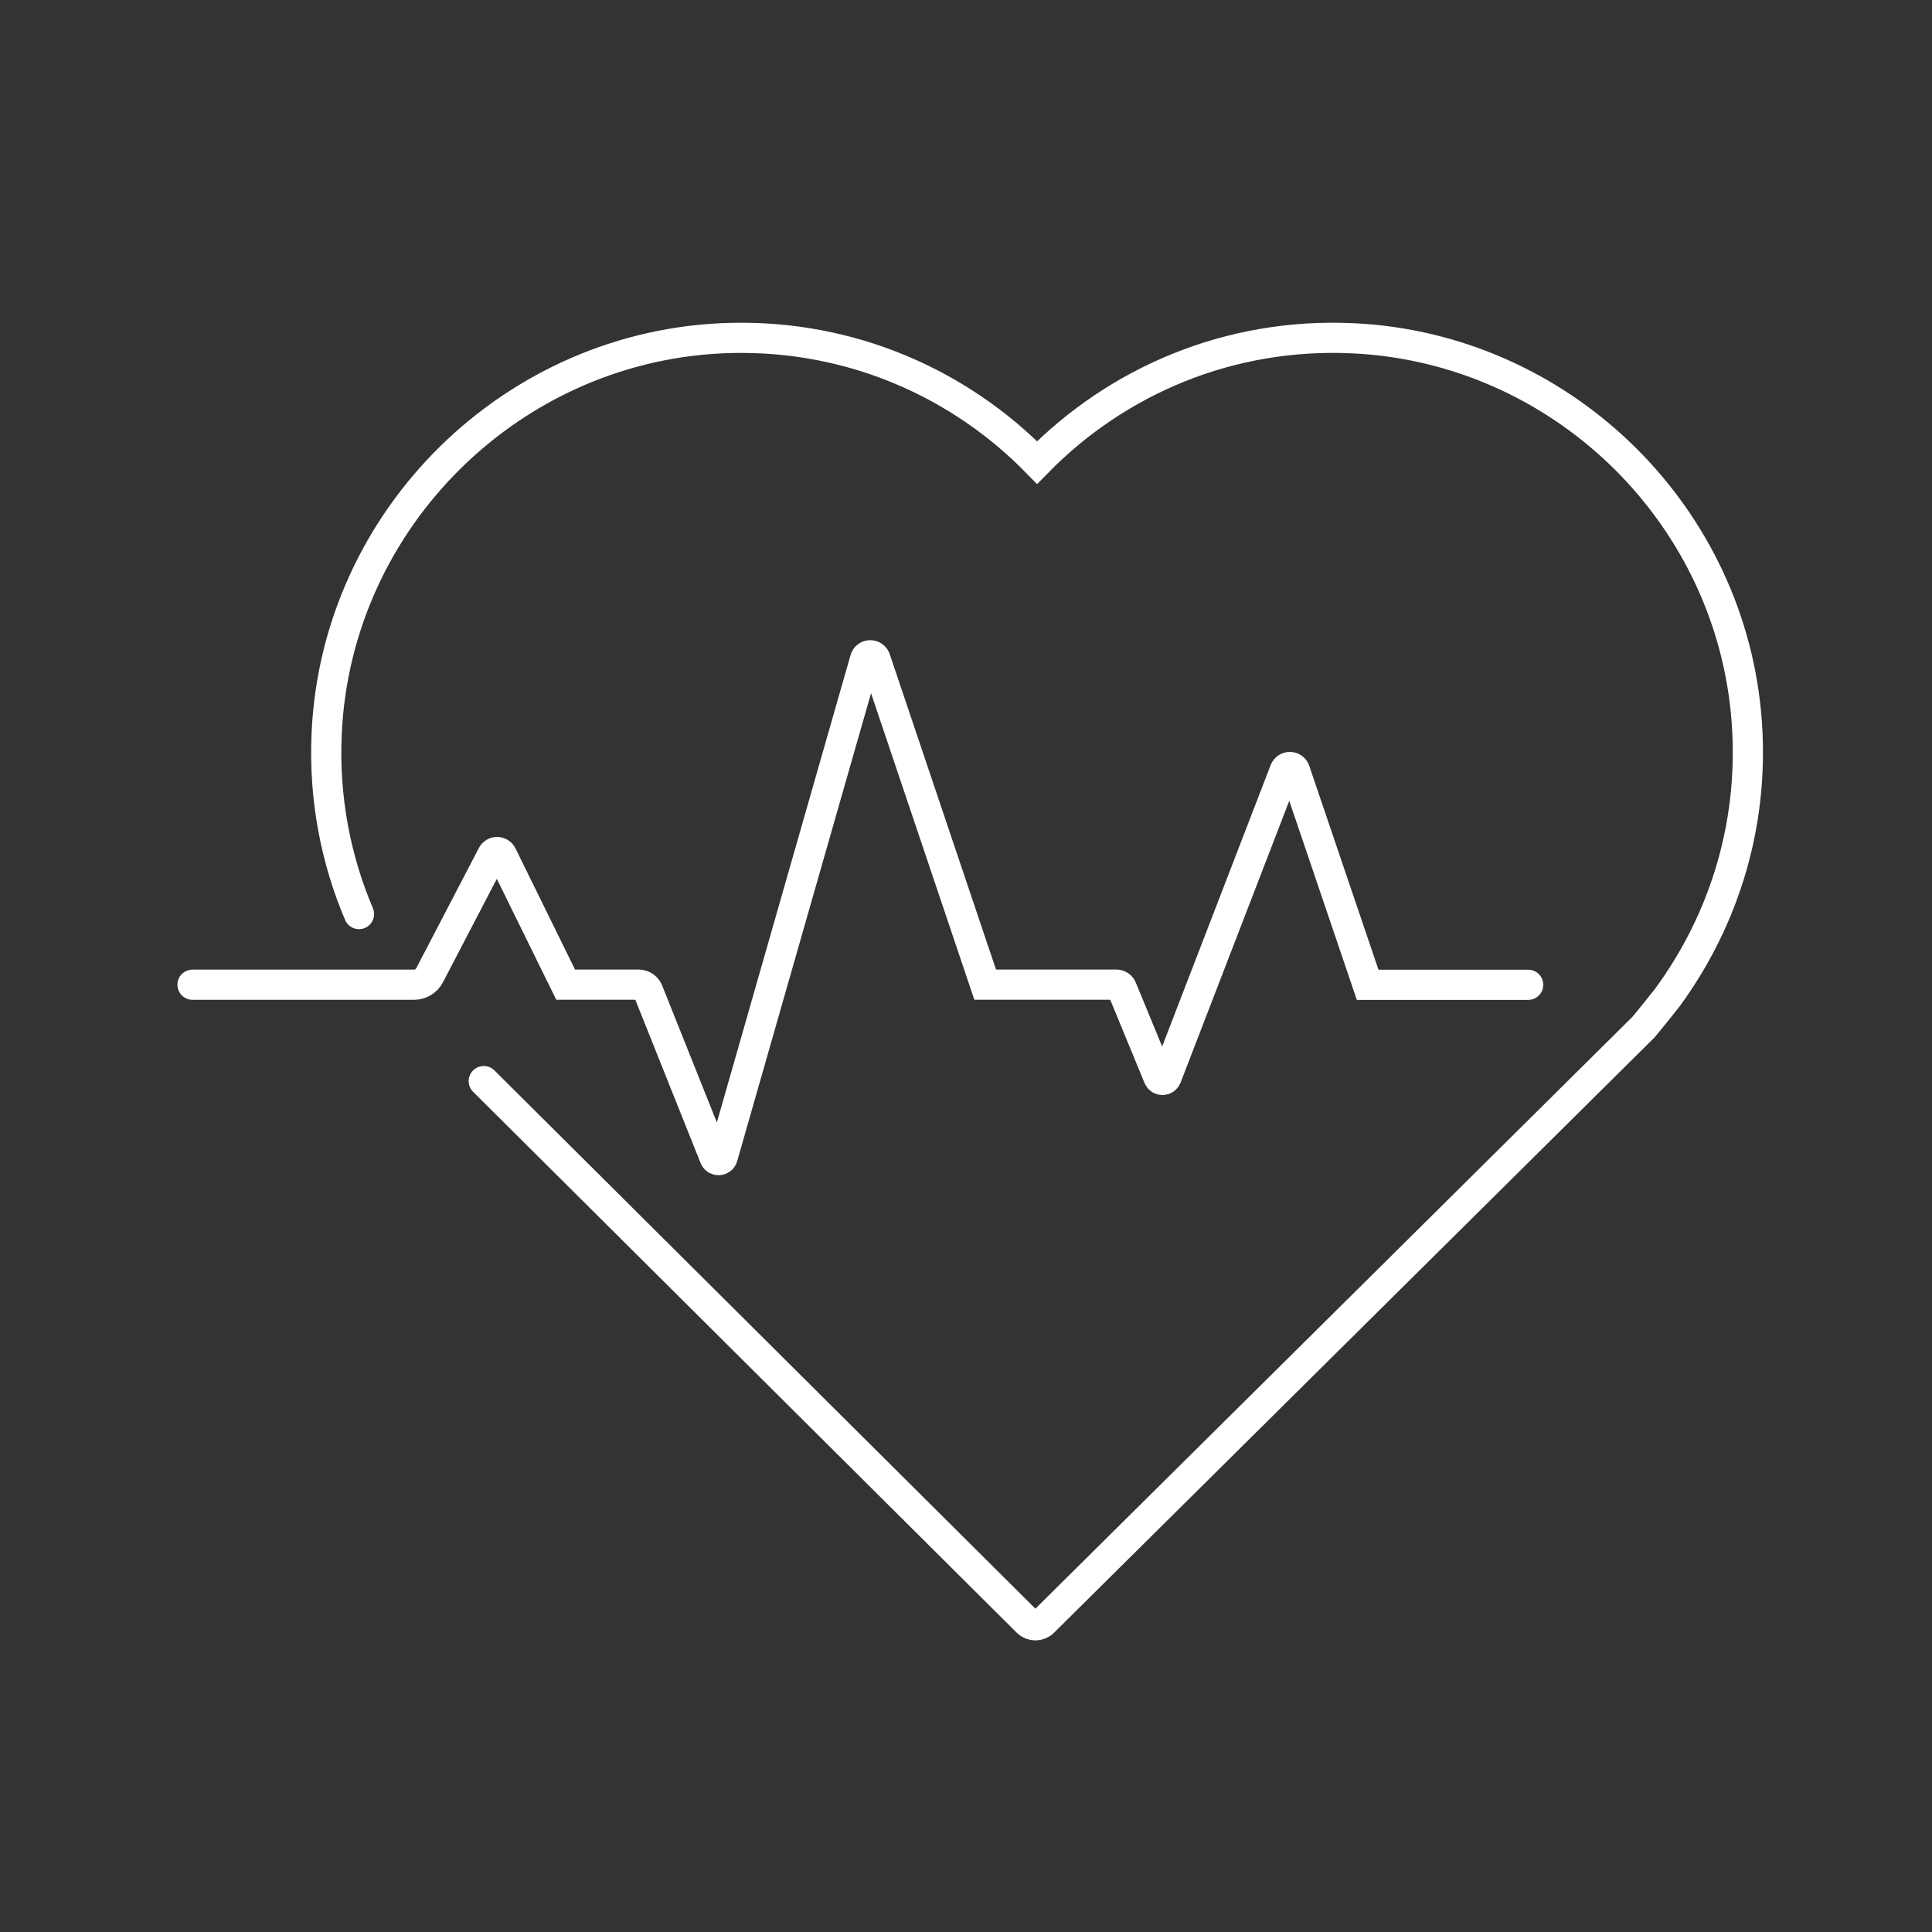
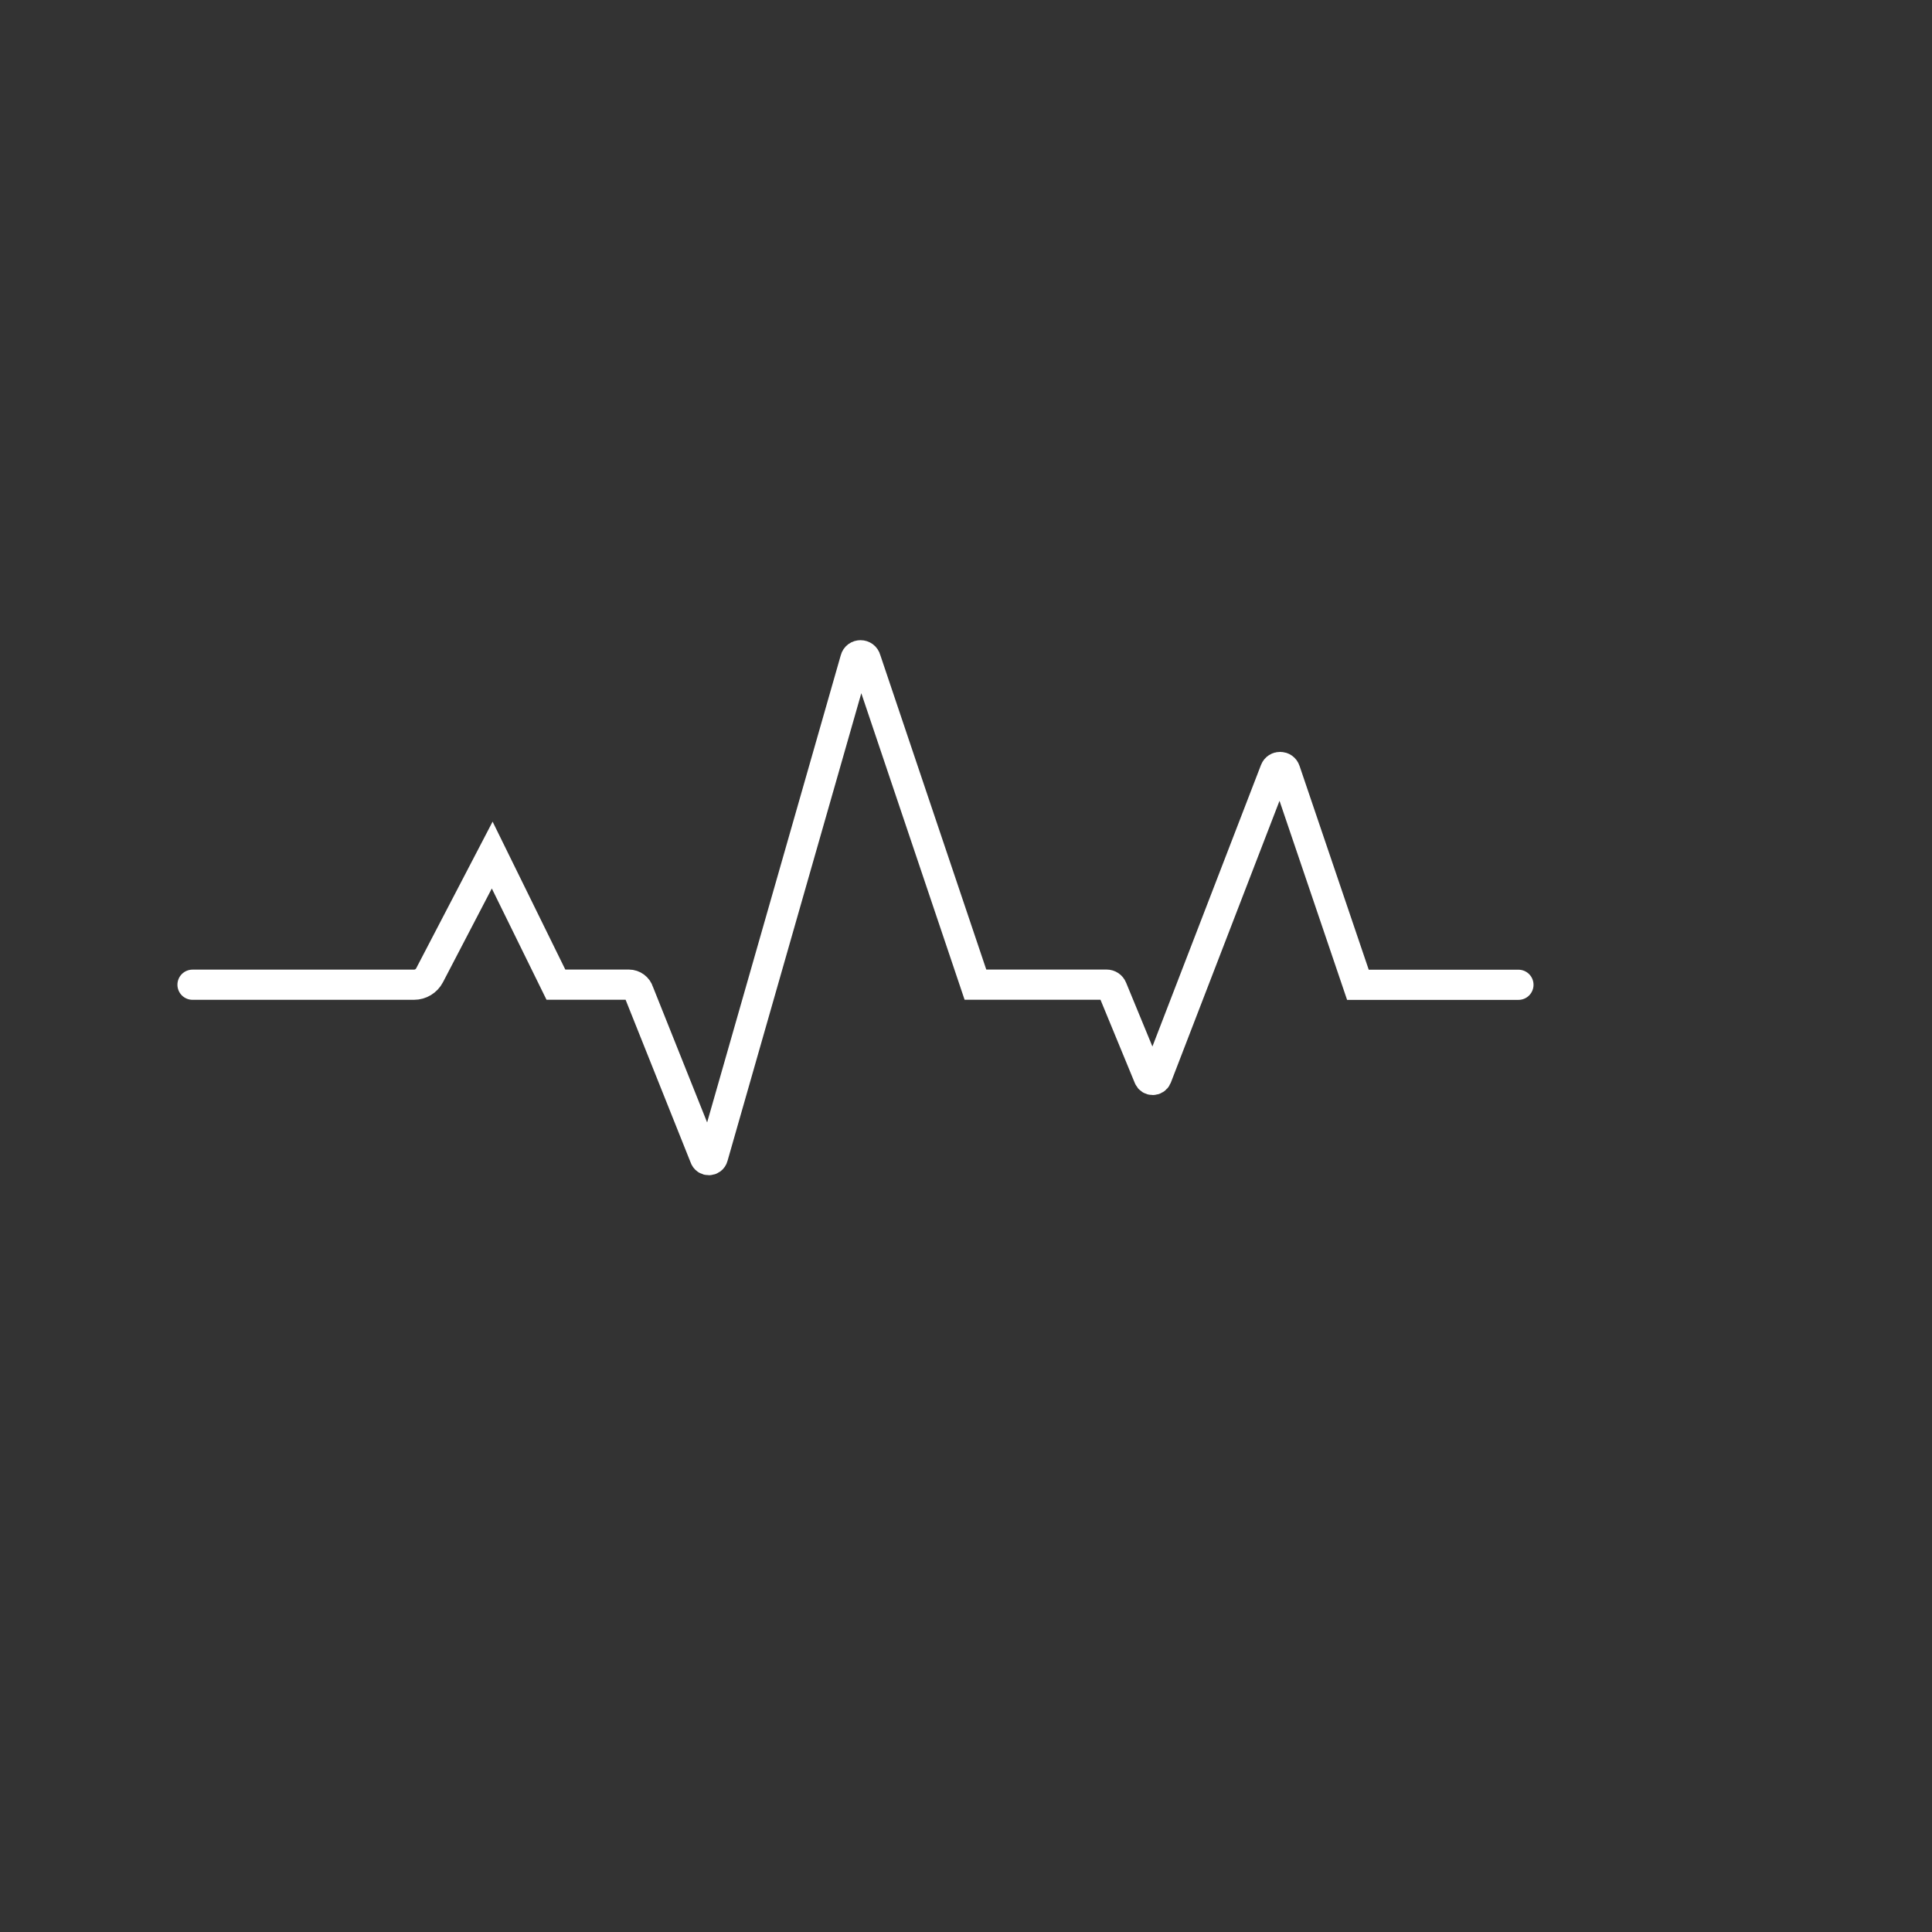
<svg xmlns="http://www.w3.org/2000/svg" id="icons" viewBox="0 0 256 256">
  <rect x="0" y="0" width="256" height="256" fill="#333333" stroke="none" />
  <defs>
    <style>
      .cls-1 {
        fill: none;
        stroke: #fff;
        stroke-linecap: round;
        stroke-miterlimit: 10;
        stroke-width: 4px;
      }
    </style>
  </defs>
-   <path class="cls-1" d="M25.51,130.48h29.35c.86,0,1.66-.48,2.06-1.25l8.3-15.93c.26-.54,1.03-.54,1.29,0l8.44,17.17h9.66c.61,0,1.15,.4,1.32,.98l8.74,21.87c.16,.55,.95,.53,1.09-.02l18.86-65.93c.18-.73,1.22-.72,1.4,.01l14.52,43.09h17.38c.32,0,.61,.19,.73,.49l4.86,11.79c.19,.47,.86,.46,1.05,0l15.68-40.66c.24-.63,1.14-.61,1.35,.03l9.63,28.37h21.27" />
-   <path class="cls-1" d="M64.1,143.25l72.03,71.67c.59,.59,1.54,.59,2.13,0l79.5-78.81c.87-1.02,3.15-3.9,3.15-3.9,7.67-10.44,11.79-23.63,10.44-37.81-2.58-26.98-24.89-48.25-51.96-49.57-16.47-.81-31.39,5.65-41.97,16.46-10.27-10.51-24.67-16.9-40.6-16.51-28.71,.71-52.3,23.83-53.54,52.52-.37,8.48,1.2,16.55,4.29,23.82" />
+   <path class="cls-1" d="M25.51,130.48h29.35c.86,0,1.66-.48,2.06-1.25l8.3-15.93l8.44,17.17h9.66c.61,0,1.15,.4,1.32,.98l8.74,21.87c.16,.55,.95,.53,1.09-.02l18.86-65.93c.18-.73,1.22-.72,1.4,.01l14.52,43.09h17.38c.32,0,.61,.19,.73,.49l4.86,11.79c.19,.47,.86,.46,1.05,0l15.68-40.66c.24-.63,1.14-.61,1.35,.03l9.63,28.37h21.27" />
</svg>